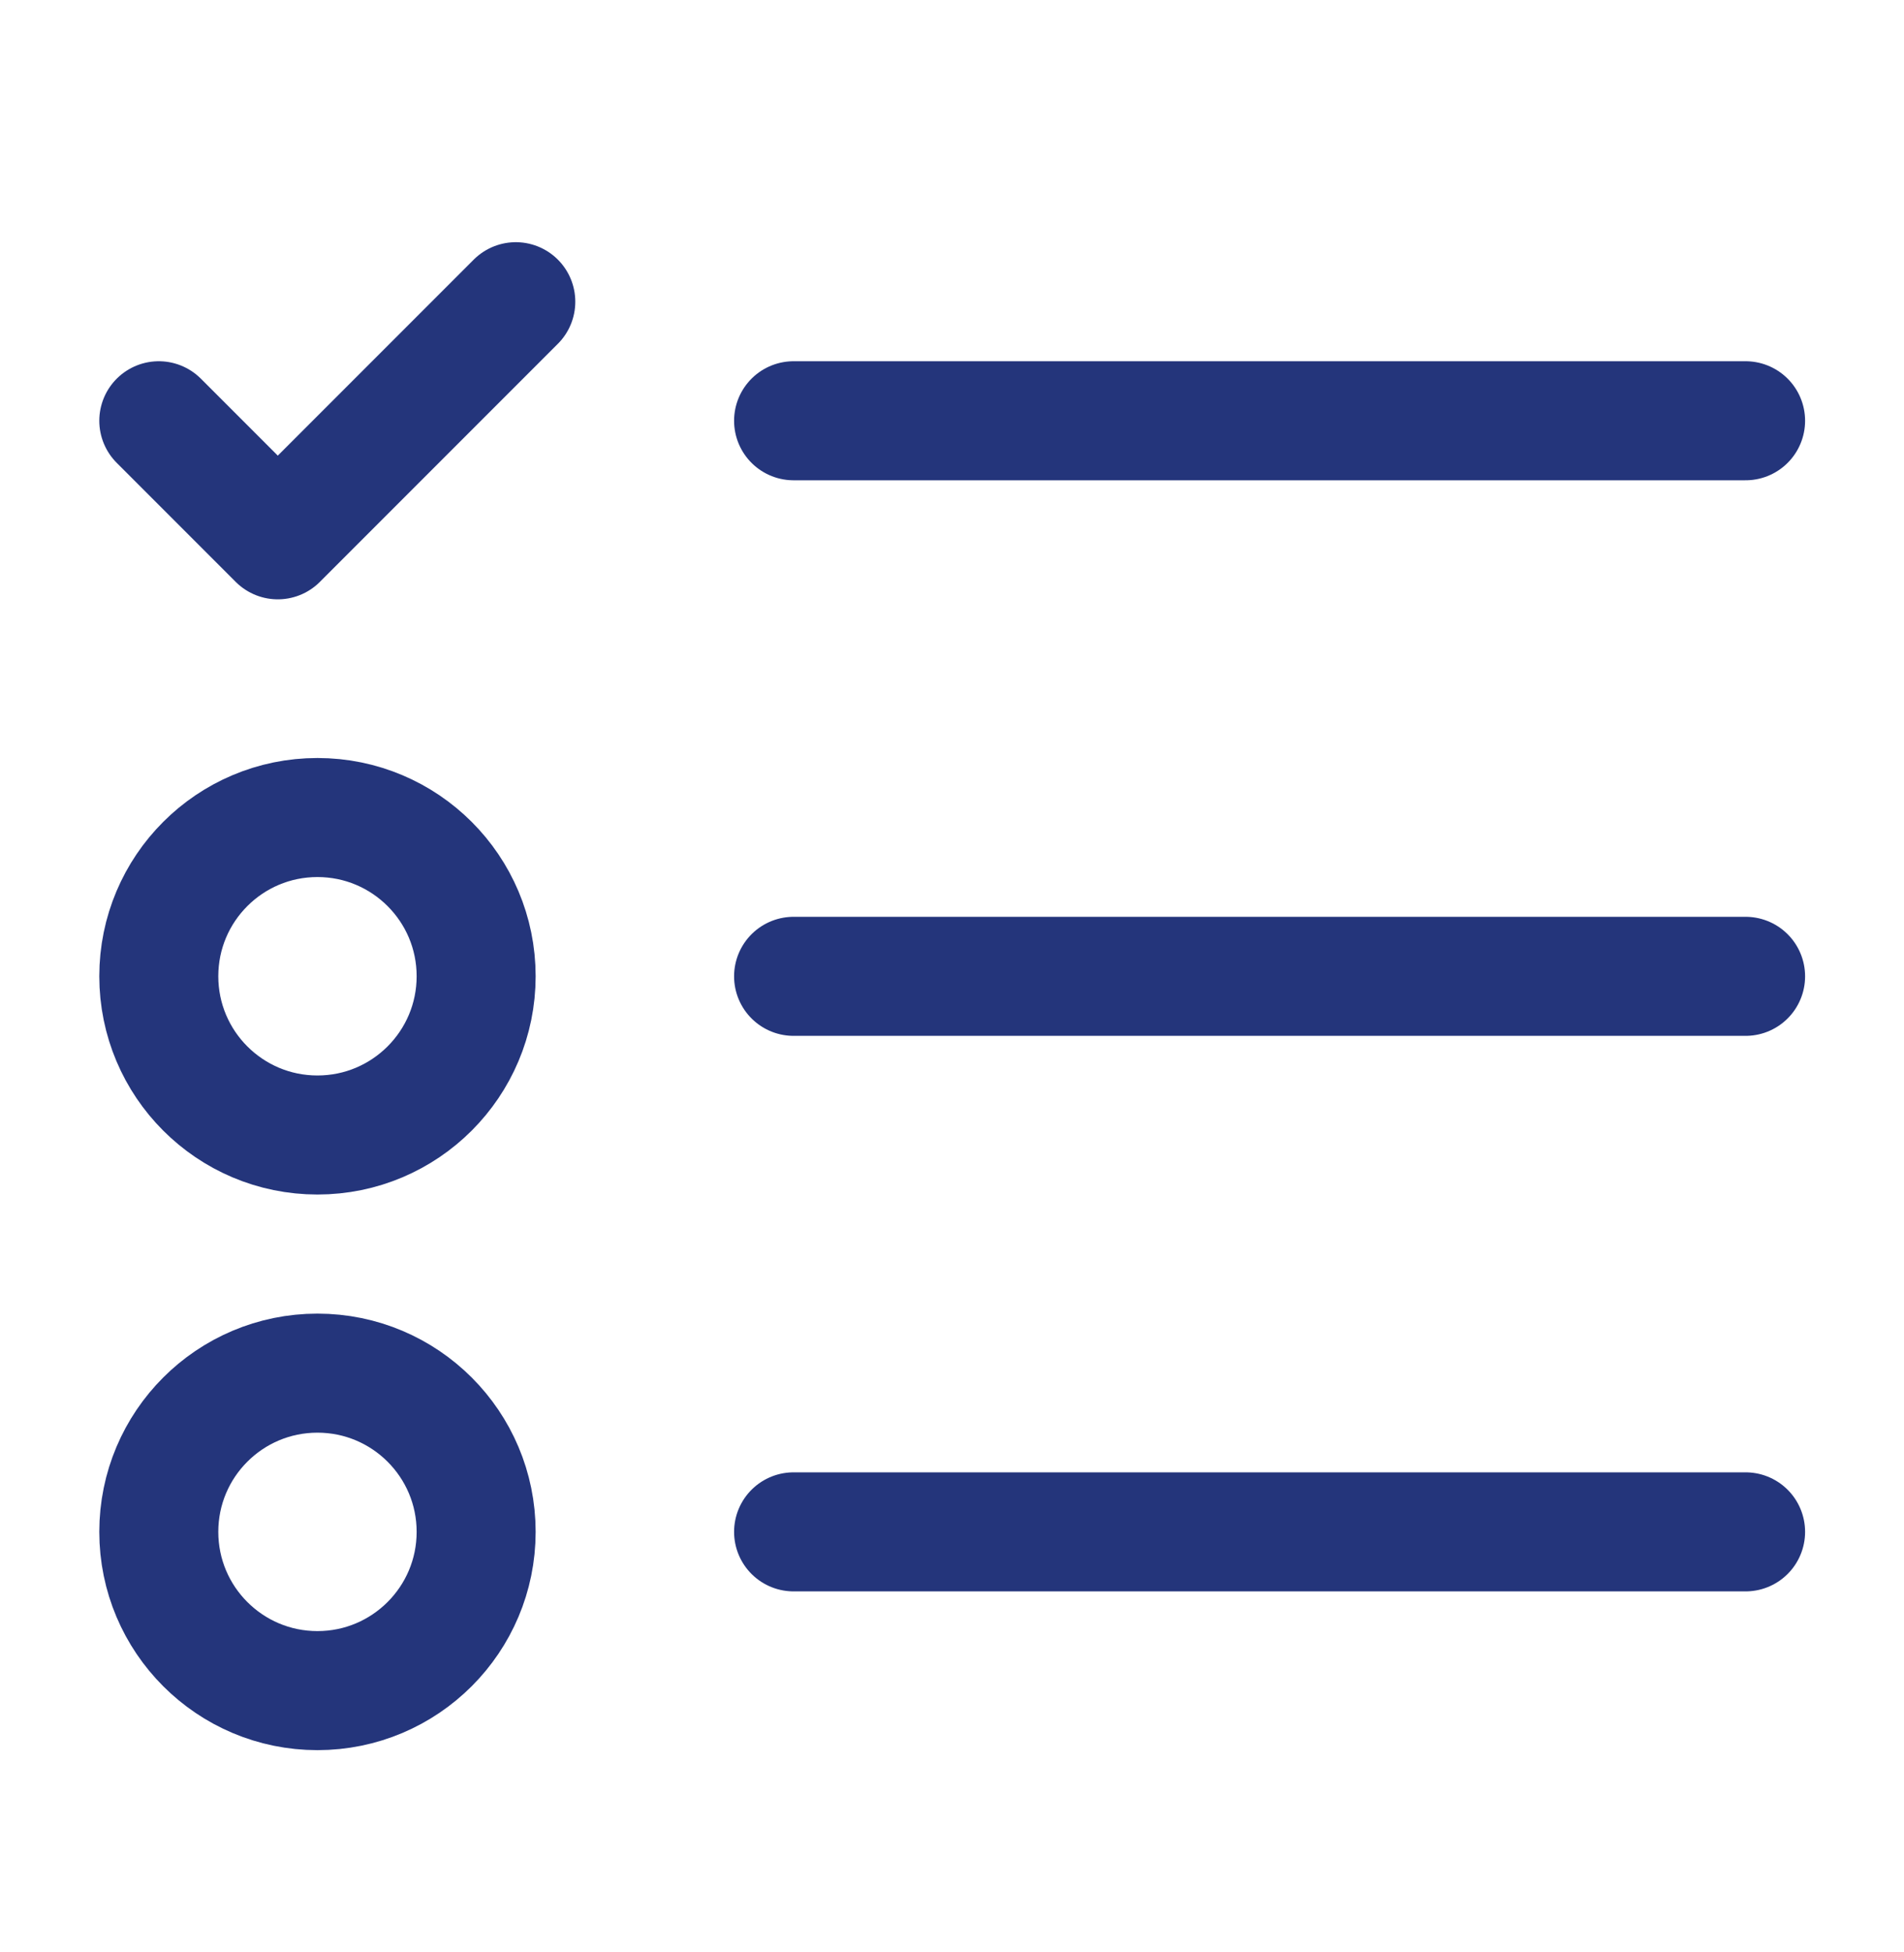
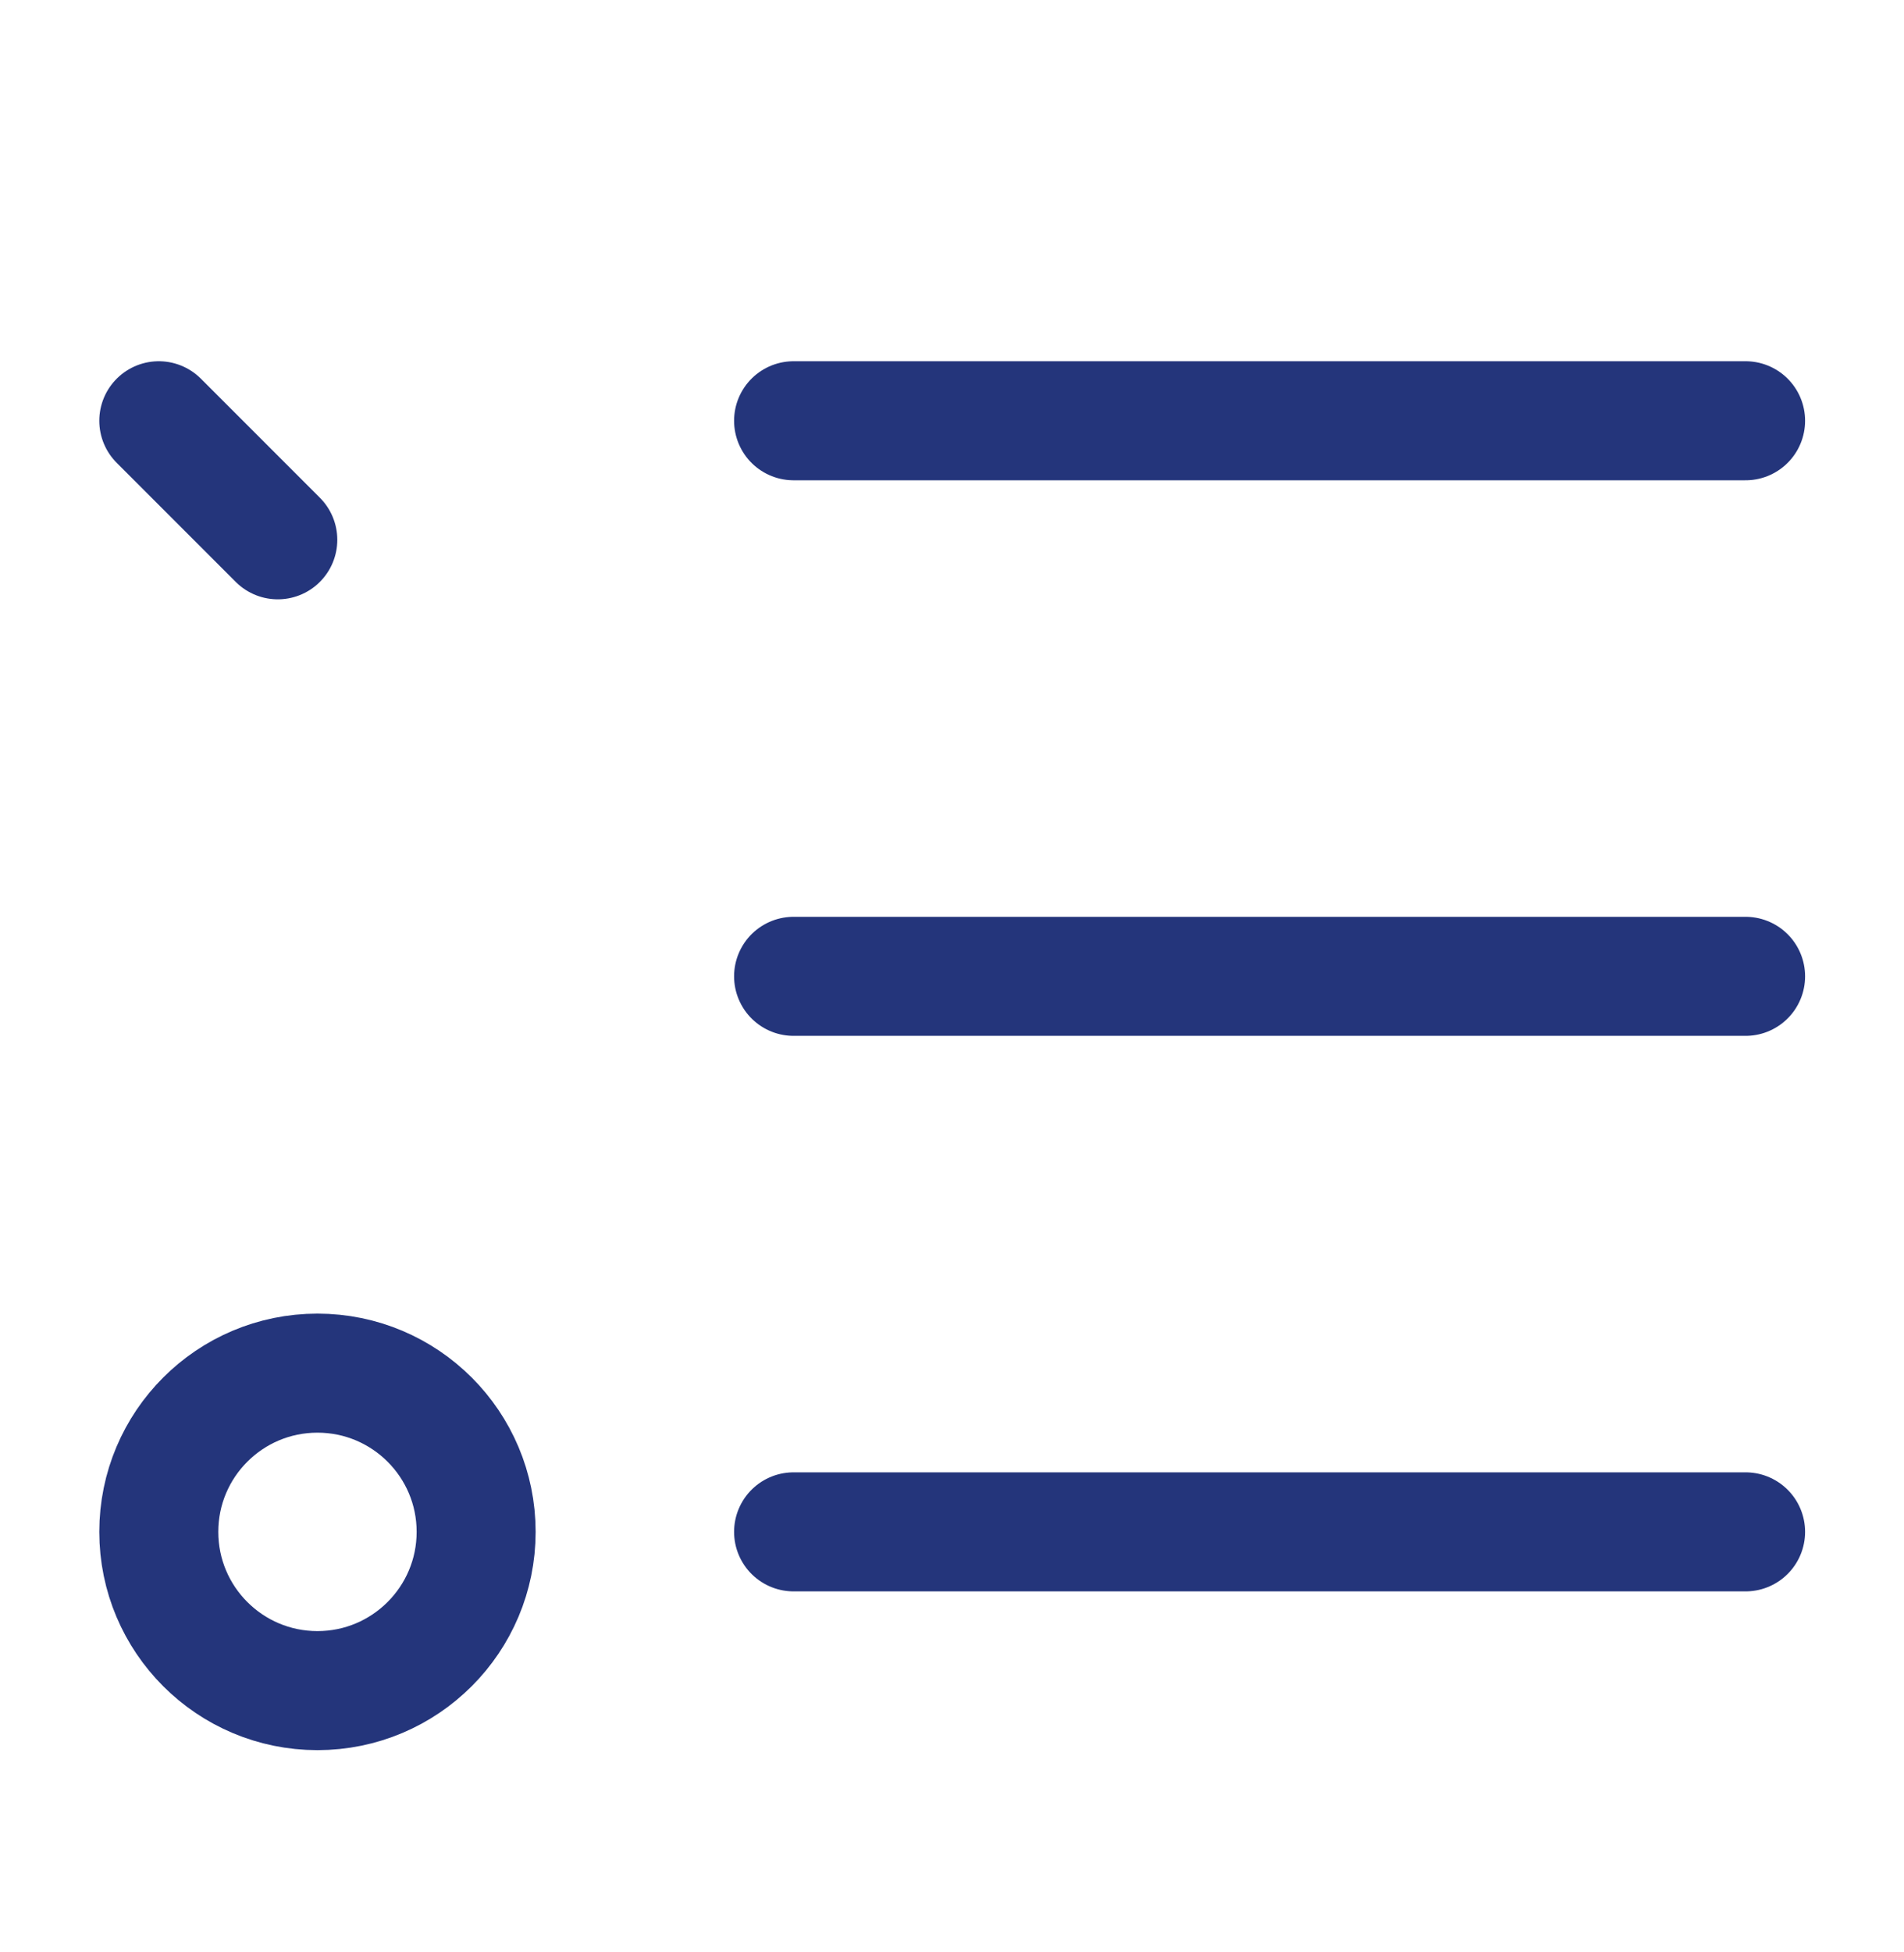
<svg xmlns="http://www.w3.org/2000/svg" width="40" height="41" viewBox="0 0 40 41" fill="none">
  <path d="M16.672 8.836H36.672M16.672 20.503H36.672M16.672 32.169H36.672" stroke="#24357B" stroke-width="2.5" stroke-linecap="round" stroke-linejoin="round" />
-   <path d="M6.669 23.835C8.51 23.835 10.003 22.342 10.003 20.501C10.003 18.66 8.51 17.168 6.669 17.168C4.828 17.168 3.336 18.66 3.336 20.501C3.336 22.342 4.828 23.835 6.669 23.835Z" stroke="#24357B" stroke-width="2.5" stroke-linecap="round" stroke-linejoin="round" />
  <path d="M6.669 35.503C8.51 35.503 10.003 34.01 10.003 32.169C10.003 30.328 8.51 28.836 6.669 28.836C4.828 28.836 3.336 30.328 3.336 32.169C3.336 34.01 4.828 35.503 6.669 35.503Z" stroke="#24357B" stroke-width="2.5" stroke-linecap="round" stroke-linejoin="round" />
-   <path d="M3.336 8.836L5.836 11.336L10.836 6.336" stroke="#24357B" stroke-width="2.5" stroke-linecap="round" stroke-linejoin="round" />
+   <path d="M3.336 8.836L5.836 11.336" stroke="#24357B" stroke-width="2.5" stroke-linecap="round" stroke-linejoin="round" />
</svg>